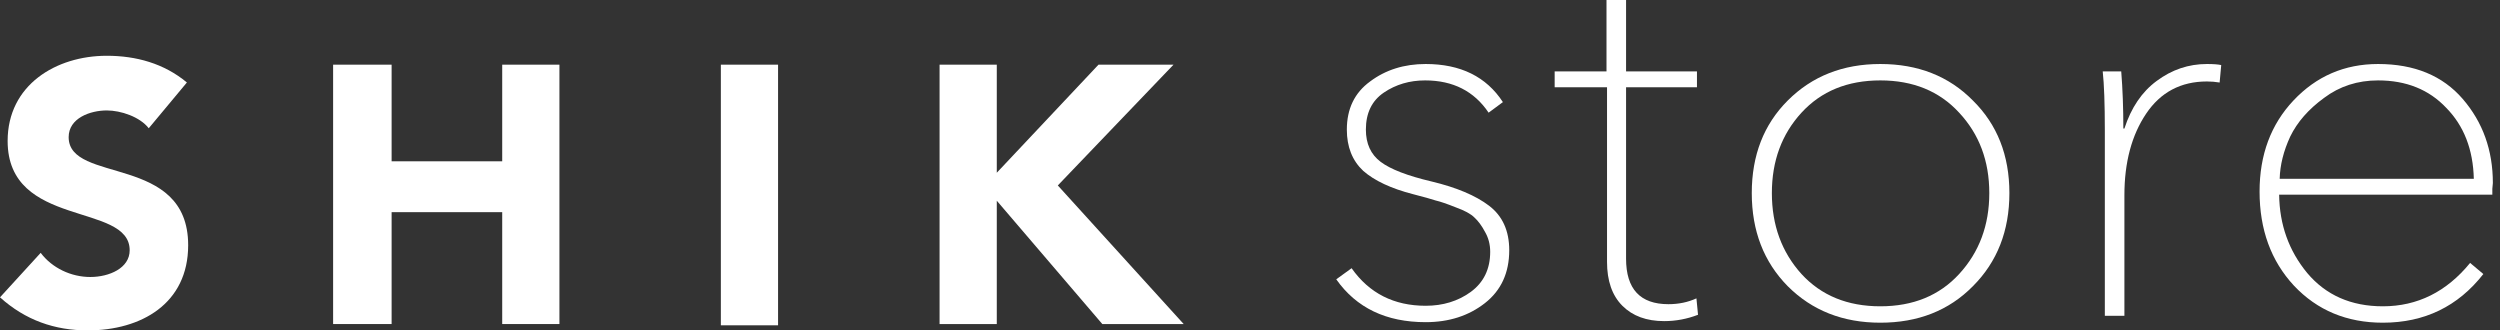
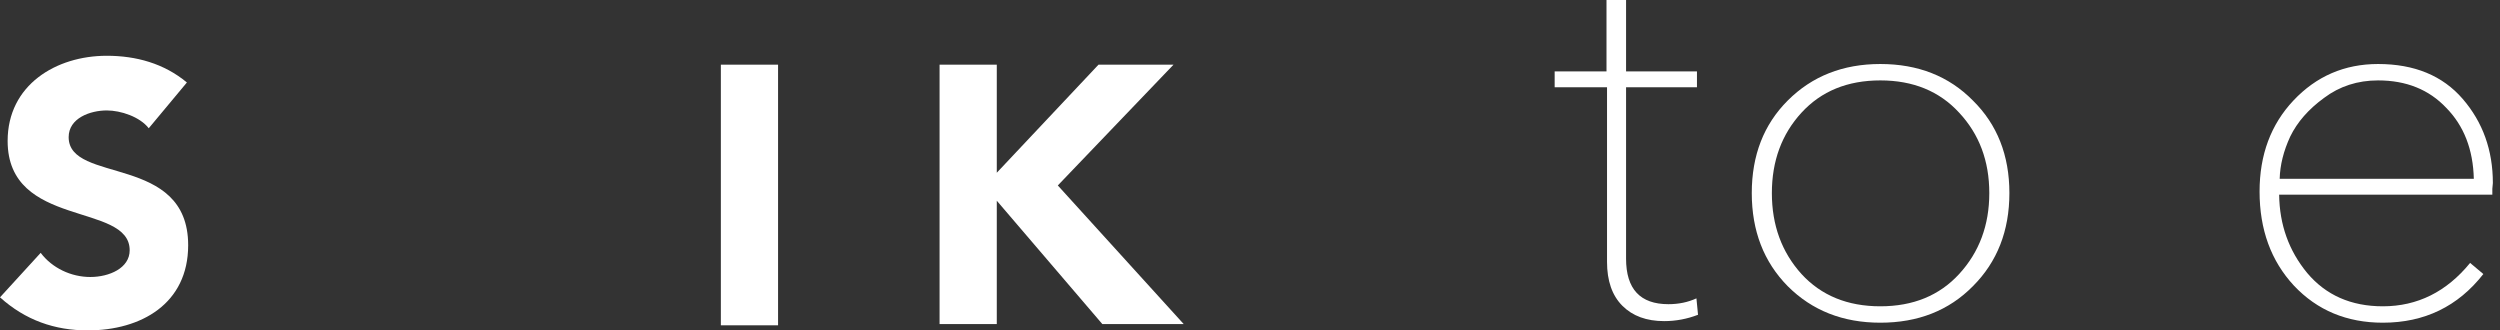
<svg xmlns="http://www.w3.org/2000/svg" width="227" height="30" viewBox="0 0 227 30" fill="none">
  <rect x="0" y="0" width="227" height="30" fill="#333333" stroke="none" />
  <path fill-rule="evenodd" clip-rule="evenodd" d="M13.507 11.645C12.699 10.605 10.967 10.028 9.697 10.028C8.196 10.028 6.234 10.721 6.234 12.453C6.234 16.724 17.086 13.953 17.086 22.265C17.086 27.576 12.814 30 7.966 30C4.964 30 2.309 29.076 0 26.998L3.694 22.958C4.733 24.343 6.465 25.151 8.196 25.151C9.928 25.151 11.775 24.343 11.775 22.727C11.775 18.34 0.693 20.765 0.693 12.799C0.693 7.719 5.08 5.064 9.697 5.064C12.352 5.064 14.892 5.757 16.97 7.489L13.507 11.645Z" fill="white" />
-   <path fill-rule="evenodd" clip-rule="evenodd" d="M30.247 5.872H35.558V14.646H45.601V5.872H50.796V29.423H45.601V19.264H35.558V29.423H30.247V5.872Z" fill="white" />
  <path d="M70.648 5.872H65.454V29.538H70.648V5.872Z" fill="white" />
  <path fill-rule="evenodd" clip-rule="evenodd" d="M85.313 5.872H90.508V15.685L99.744 5.872H106.555L96.049 16.839L107.478 29.423H100.09L90.508 18.225V29.423H85.313V5.872Z" fill="white" />
  <path d="M206.995 16.236H224.623C224.559 13.578 223.727 11.432 222.125 9.799C220.556 8.134 218.491 7.301 215.929 7.301C214.072 7.301 212.438 7.83 211.029 8.886C209.62 9.911 208.596 11.08 207.955 12.393C207.347 13.706 207.027 14.987 206.995 16.236ZM216.361 29.301C213.095 29.301 210.405 28.18 208.292 25.939C206.21 23.697 205.169 20.847 205.169 17.389C205.169 14.058 206.194 11.304 208.243 9.127C210.325 6.917 212.887 5.812 215.929 5.812C219.227 5.812 221.789 6.869 223.615 8.982C225.44 11.096 226.352 13.642 226.352 16.62C226.352 16.716 226.336 16.892 226.304 17.148C226.304 17.404 226.304 17.581 226.304 17.677H206.947C206.979 20.399 207.827 22.768 209.492 24.786C211.19 26.803 213.479 27.812 216.361 27.812C219.5 27.812 222.141 26.499 224.287 23.873L225.488 24.882C223.182 27.828 220.14 29.301 216.361 29.301Z" fill="white" />
-   <path d="M191.119 11.864C191.119 9.431 191.055 7.637 190.927 6.485H192.608C192.736 8.086 192.8 9.815 192.8 11.672H192.896C193.505 9.783 194.482 8.342 195.827 7.349C197.203 6.325 198.725 5.812 200.39 5.812C200.966 5.812 201.398 5.844 201.687 5.908L201.543 7.493C201.158 7.429 200.774 7.397 200.39 7.397C198.02 7.397 196.179 8.374 194.866 10.327C193.553 12.281 192.896 14.747 192.896 17.725V28.677H191.119V11.864Z" fill="white" />
  <path d="M179.139 9.127C181.349 11.304 182.453 14.106 182.453 17.533C182.453 20.959 181.349 23.777 179.139 25.987C176.961 28.196 174.159 29.301 170.733 29.301C167.338 29.301 164.536 28.196 162.327 25.987C160.149 23.777 159.061 20.959 159.061 17.533C159.061 14.106 160.149 11.304 162.327 9.127C164.536 6.917 167.338 5.812 170.733 5.812C174.159 5.812 176.961 6.917 179.139 9.127ZM177.89 24.882C179.715 22.896 180.628 20.447 180.628 17.533C180.628 14.618 179.715 12.185 177.89 10.231C176.097 8.278 173.711 7.301 170.733 7.301C167.755 7.301 165.369 8.278 163.576 10.231C161.782 12.185 160.886 14.618 160.886 17.533C160.886 20.447 161.782 22.896 163.576 24.882C165.369 26.835 167.755 27.812 170.733 27.812C173.711 27.812 176.097 26.835 177.89 24.882Z" fill="white" />
  <path d="M154.084 6.485V7.926H147.647V23.489C147.647 26.243 148.928 27.62 151.49 27.62C152.419 27.62 153.267 27.444 154.036 27.091L154.18 28.581C153.187 28.965 152.163 29.157 151.106 29.157C149.505 29.157 148.24 28.693 147.311 27.764C146.382 26.835 145.918 25.506 145.918 23.777V7.926H141.163V6.485H145.87V0H147.647V6.485H154.084Z" fill="white" />
-   <path d="M136.463 9.271L135.166 10.231C133.853 8.278 131.932 7.301 129.402 7.301C127.993 7.301 126.744 7.669 125.655 8.406C124.566 9.143 124.022 10.263 124.022 11.768C124.022 13.049 124.47 14.026 125.367 14.698C126.263 15.371 127.801 15.963 129.978 16.476C132.252 17.02 133.997 17.757 135.214 18.685C136.431 19.614 137.039 20.959 137.039 22.72C137.039 24.77 136.303 26.371 134.83 27.524C133.357 28.677 131.563 29.253 129.45 29.253C125.863 29.253 123.157 27.956 121.332 25.362L122.725 24.354C124.326 26.627 126.568 27.764 129.45 27.764C131.019 27.764 132.38 27.348 133.533 26.515C134.718 25.65 135.31 24.433 135.31 22.864C135.31 22.192 135.15 21.584 134.83 21.039C134.541 20.495 134.221 20.062 133.869 19.742C133.549 19.422 132.988 19.118 132.188 18.829C131.387 18.509 130.779 18.301 130.362 18.205C129.978 18.077 129.29 17.885 128.297 17.629C126.312 17.116 124.806 16.412 123.782 15.515C122.789 14.586 122.293 13.338 122.293 11.768C122.293 9.879 122.997 8.422 124.406 7.397C125.815 6.341 127.496 5.812 129.45 5.812C132.62 5.812 134.958 6.965 136.463 9.271Z" fill="white" />
</svg>